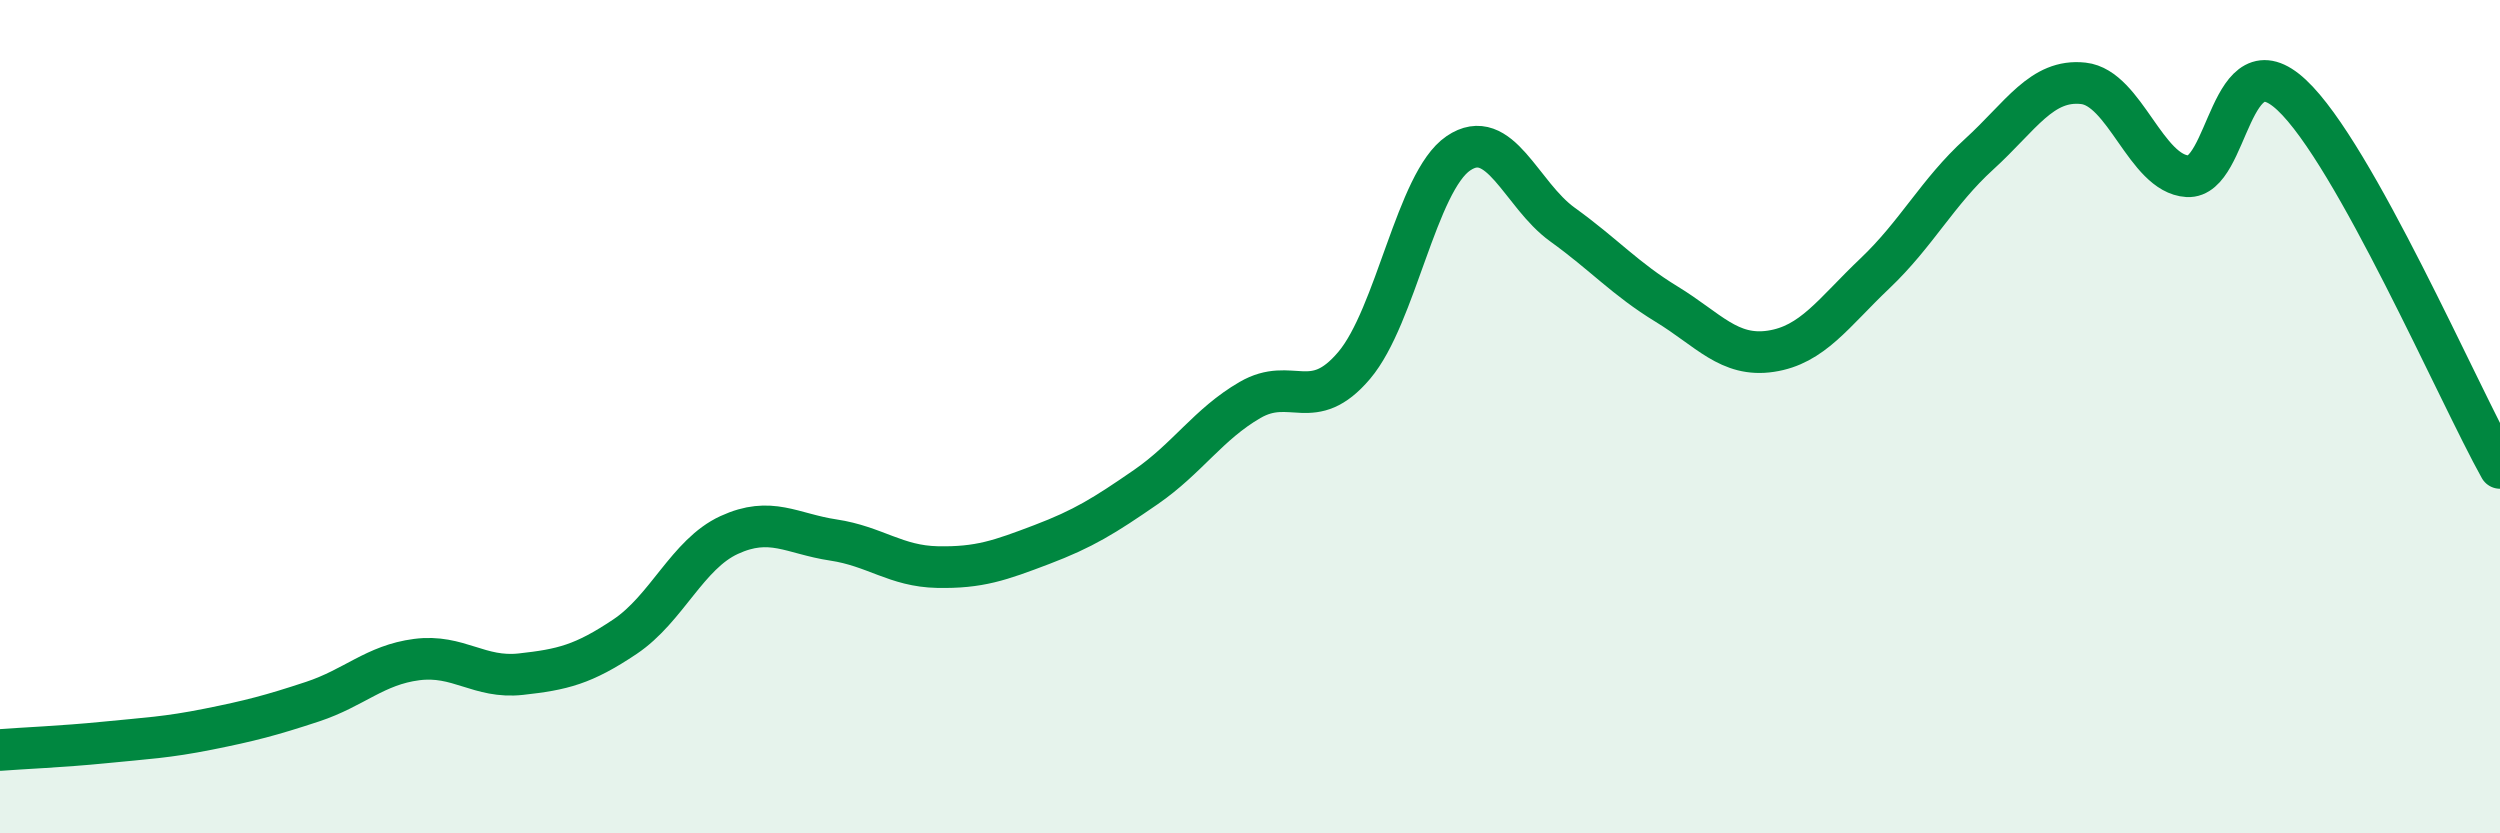
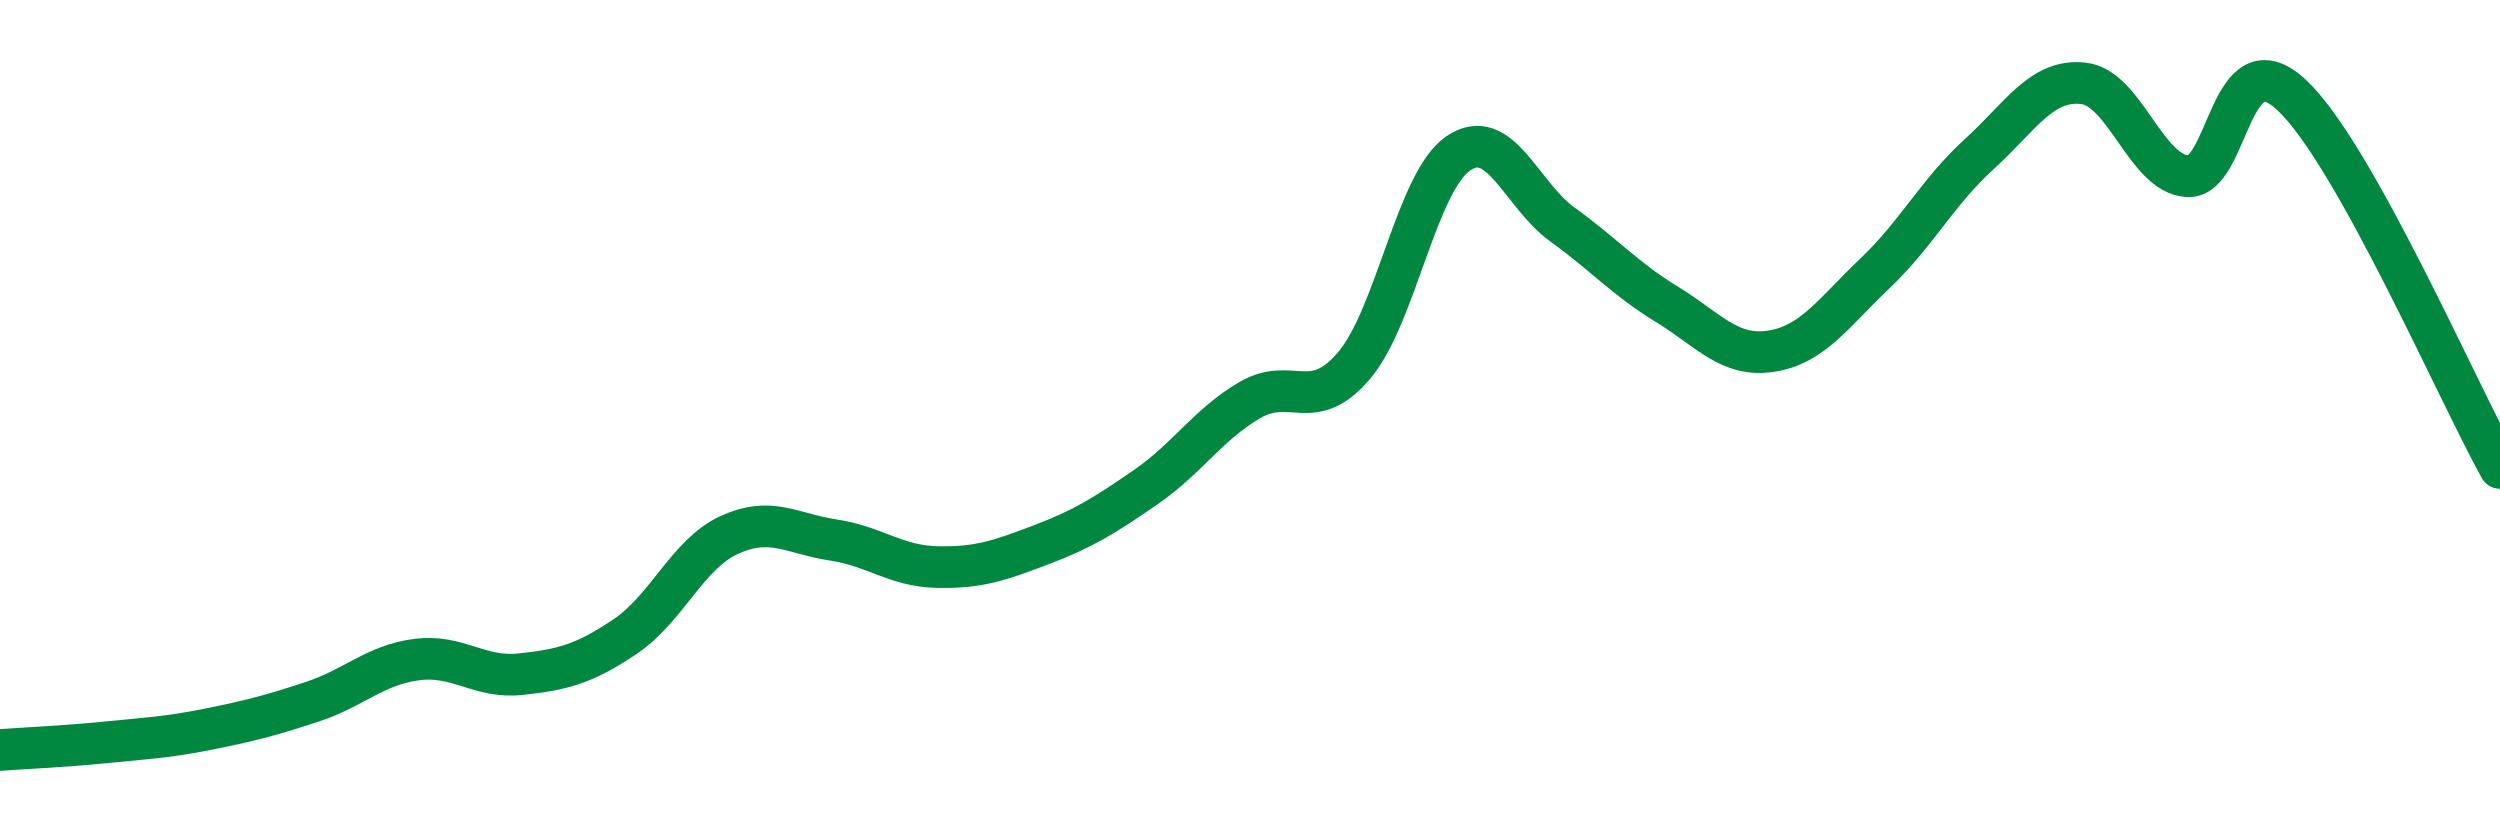
<svg xmlns="http://www.w3.org/2000/svg" width="60" height="20" viewBox="0 0 60 20">
-   <path d="M 0,18 C 0.5,17.96 1.5,17.92 2.5,17.82 C 3.5,17.72 4,17.7 5,17.5 C 6,17.3 6.5,17.17 7.5,16.84 C 8.5,16.51 9,15.96 10,15.83 C 11,15.7 11.5,16.29 12.5,16.18 C 13.5,16.07 14,15.95 15,15.28 C 16,14.61 16.5,13.3 17.5,12.84 C 18.5,12.38 19,12.81 20,12.96 C 21,13.11 21.5,13.59 22.5,13.61 C 23.5,13.63 24,13.45 25,13.07 C 26,12.69 26.5,12.38 27.5,11.69 C 28.5,11 29,10.18 30,9.6 C 31,9.02 31.5,9.95 32.5,8.77 C 33.5,7.59 34,4.36 35,3.68 C 36,3 36.5,4.67 37.5,5.39 C 38.5,6.11 39,6.69 40,7.3 C 41,7.91 41.5,8.58 42.5,8.43 C 43.5,8.28 44,7.51 45,6.56 C 46,5.61 46.5,4.61 47.5,3.7 C 48.5,2.79 49,1.89 50,2 C 51,2.11 51.5,4.17 52.5,4.23 C 53.5,4.29 53.5,0.88 55,2.28 C 56.5,3.68 59,9.44 60,11.23L60 20L0 20Z" fill="#008740" opacity="0.1" stroke-linecap="round" stroke-linejoin="round" />
  <path d="M 0,18 C 0.5,17.96 1.5,17.92 2.5,17.82 C 3.5,17.72 4,17.7 5,17.5 C 6,17.3 6.5,17.17 7.5,16.84 C 8.5,16.51 9,15.96 10,15.83 C 11,15.7 11.5,16.29 12.5,16.18 C 13.5,16.07 14,15.95 15,15.28 C 16,14.61 16.5,13.3 17.5,12.84 C 18.5,12.38 19,12.81 20,12.96 C 21,13.11 21.5,13.59 22.5,13.61 C 23.5,13.63 24,13.45 25,13.07 C 26,12.69 26.5,12.38 27.5,11.69 C 28.5,11 29,10.18 30,9.6 C 31,9.02 31.5,9.95 32.5,8.77 C 33.5,7.59 34,4.36 35,3.68 C 36,3 36.5,4.67 37.5,5.39 C 38.5,6.11 39,6.69 40,7.3 C 41,7.91 41.5,8.58 42.5,8.43 C 43.5,8.28 44,7.51 45,6.56 C 46,5.61 46.5,4.61 47.5,3.7 C 48.5,2.79 49,1.89 50,2 C 51,2.11 51.5,4.17 52.5,4.23 C 53.5,4.29 53.5,0.88 55,2.28 C 56.5,3.68 59,9.44 60,11.23" stroke="#008740" stroke-width="1" fill="none" stroke-linecap="round" stroke-linejoin="round" />
</svg>